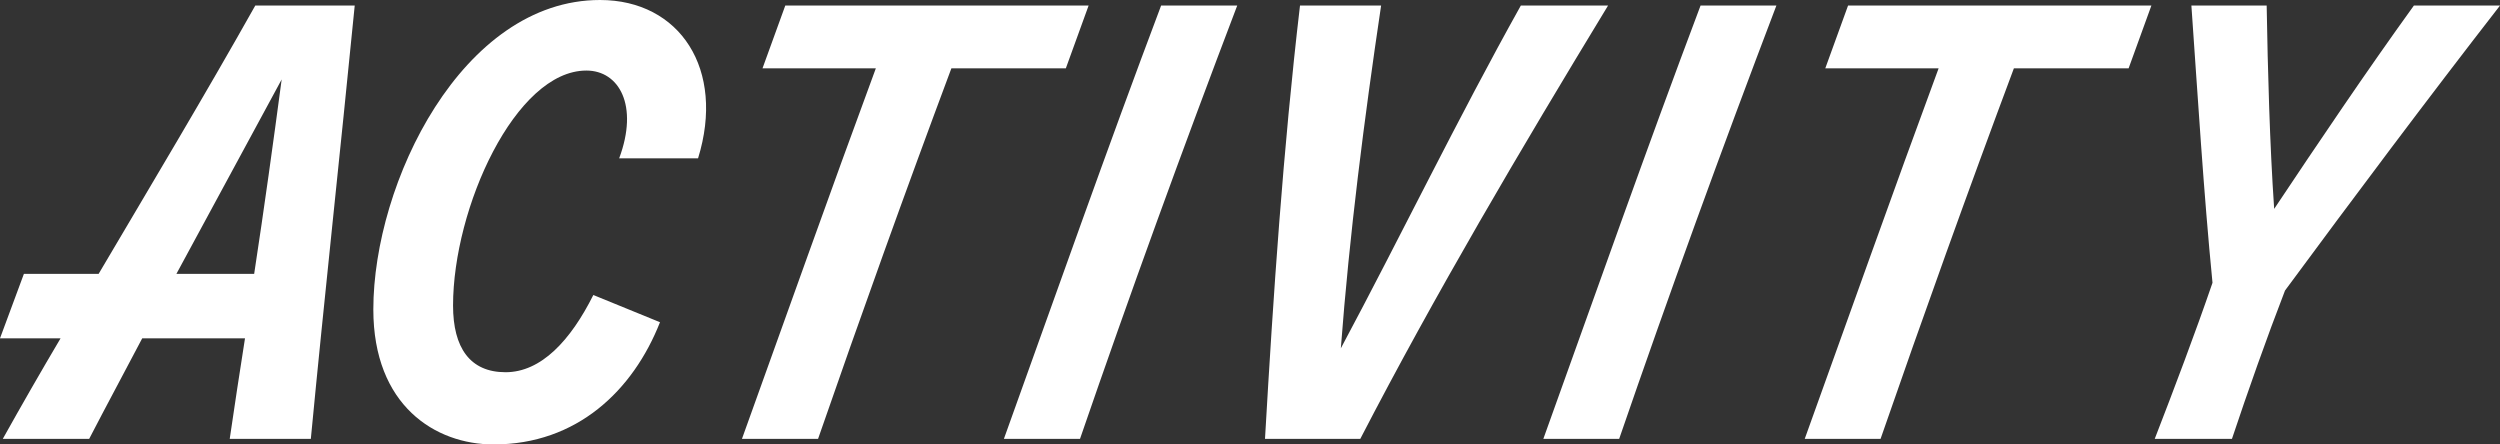
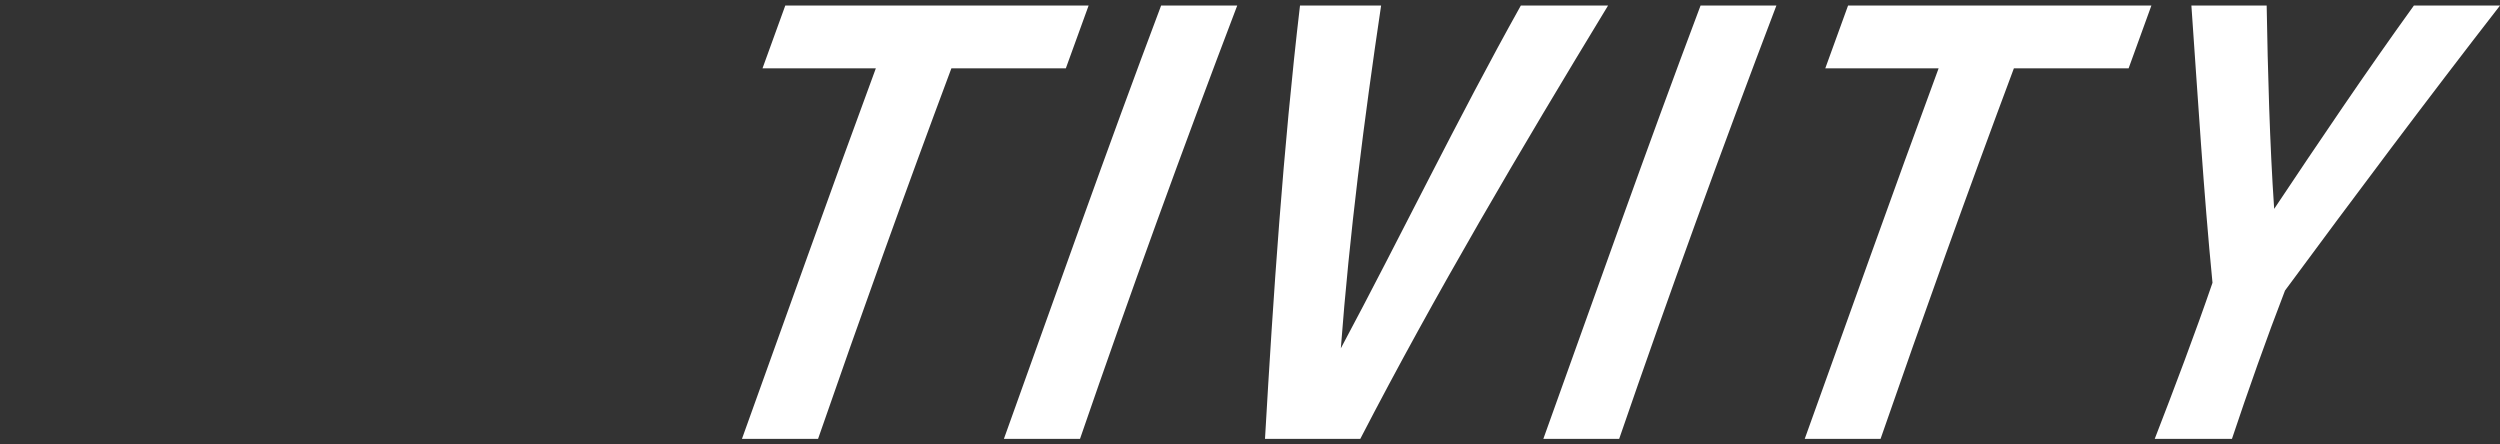
<svg xmlns="http://www.w3.org/2000/svg" id="_イヤー_2" viewBox="0 0 90 16">
  <rect x="0" y="0" width="90" height="16" fill="#333333" stroke="none" />
  <defs>
    <style>.cls-1{fill:#fff;}</style>
  </defs>
  <g id="txt">
    <g>
-       <path class="cls-1" d="M12.77,.2c-.53,5.38-1.09,10.46-1.58,15.6h-2.92c.17-1.18,.36-2.4,.55-3.62h-3.7c-.65,1.24-1.3,2.44-1.91,3.62H.1c.67-1.2,1.37-2.42,2.08-3.62H0l.86-2.32H3.55C5.45,6.64,7.38,3.42,9.19,.2h3.58Zm-3.62,9.66c.36-2.36,.69-4.74,.99-7l-3.79,7h2.8Z" />
-       <path class="cls-1" d="M13.44,11.14C13.44,6.58,16.64,0,21.6,0c2.88,0,4.52,2.5,3.53,5.7h-2.84c.71-1.9,0-3.16-1.18-3.16-2.55,0-4.8,4.94-4.8,8.46,0,1.52,.61,2.4,1.89,2.4s2.34-1.14,3.16-2.78l2.4,.98c-.97,2.46-2.99,4.4-5.99,4.4-2.1,0-4.33-1.4-4.33-4.86Z" />
      <path class="cls-1" d="M38.37,2.46h-4.12c-1.66,4.44-3.26,8.9-4.8,13.34h-2.74c1.6-4.44,3.18-8.9,4.82-13.34h-4.08l.82-2.26h10.92l-.82,2.26Z" />
      <path class="cls-1" d="M36.14,15.8c1.87-5.2,3.7-10.4,5.66-15.6h2.74c-1.98,5.2-3.87,10.4-5.66,15.6h-2.73Z" />
      <path class="cls-1" d="M57.89,.2c-3.16,5.2-6.23,10.4-8.92,15.6h-3.43c.3-5.2,.65-10.4,1.26-15.6h2.92c-.61,4.1-1.14,8.24-1.45,12.34,2.17-4.06,4.19-8.24,6.48-12.34h3.13Z" />
-       <path class="cls-1" d="M55.56,15.8c1.87-5.2,3.7-10.4,5.66-15.6h2.73c-1.98,5.2-3.87,10.4-5.66,15.6h-2.73Z" />
+       <path class="cls-1" d="M55.56,15.8c1.87-5.2,3.7-10.4,5.66-15.6h2.73c-1.98,5.2-3.87,10.4-5.66,15.6h-2.73" />
      <path class="cls-1" d="M76.62,2.46h-4.12c-1.66,4.44-3.26,8.9-4.8,13.34h-2.73c1.6-4.44,3.18-8.9,4.82-13.34h-4.08l.82-2.26h10.92l-.82,2.26Z" />
      <path class="cls-1" d="M90,.2c-2.61,3.36-5.26,6.9-7.74,10.26-.65,1.68-1.35,3.66-1.91,5.34h-2.78c.69-1.78,1.47-3.84,2.08-5.62-.32-3.26-.53-6.72-.76-9.98h2.71c.04,2.34,.11,4.98,.27,7.32,1.56-2.34,3.34-4.98,5.03-7.32h3.09Z" />
    </g>
  </g>
</svg>